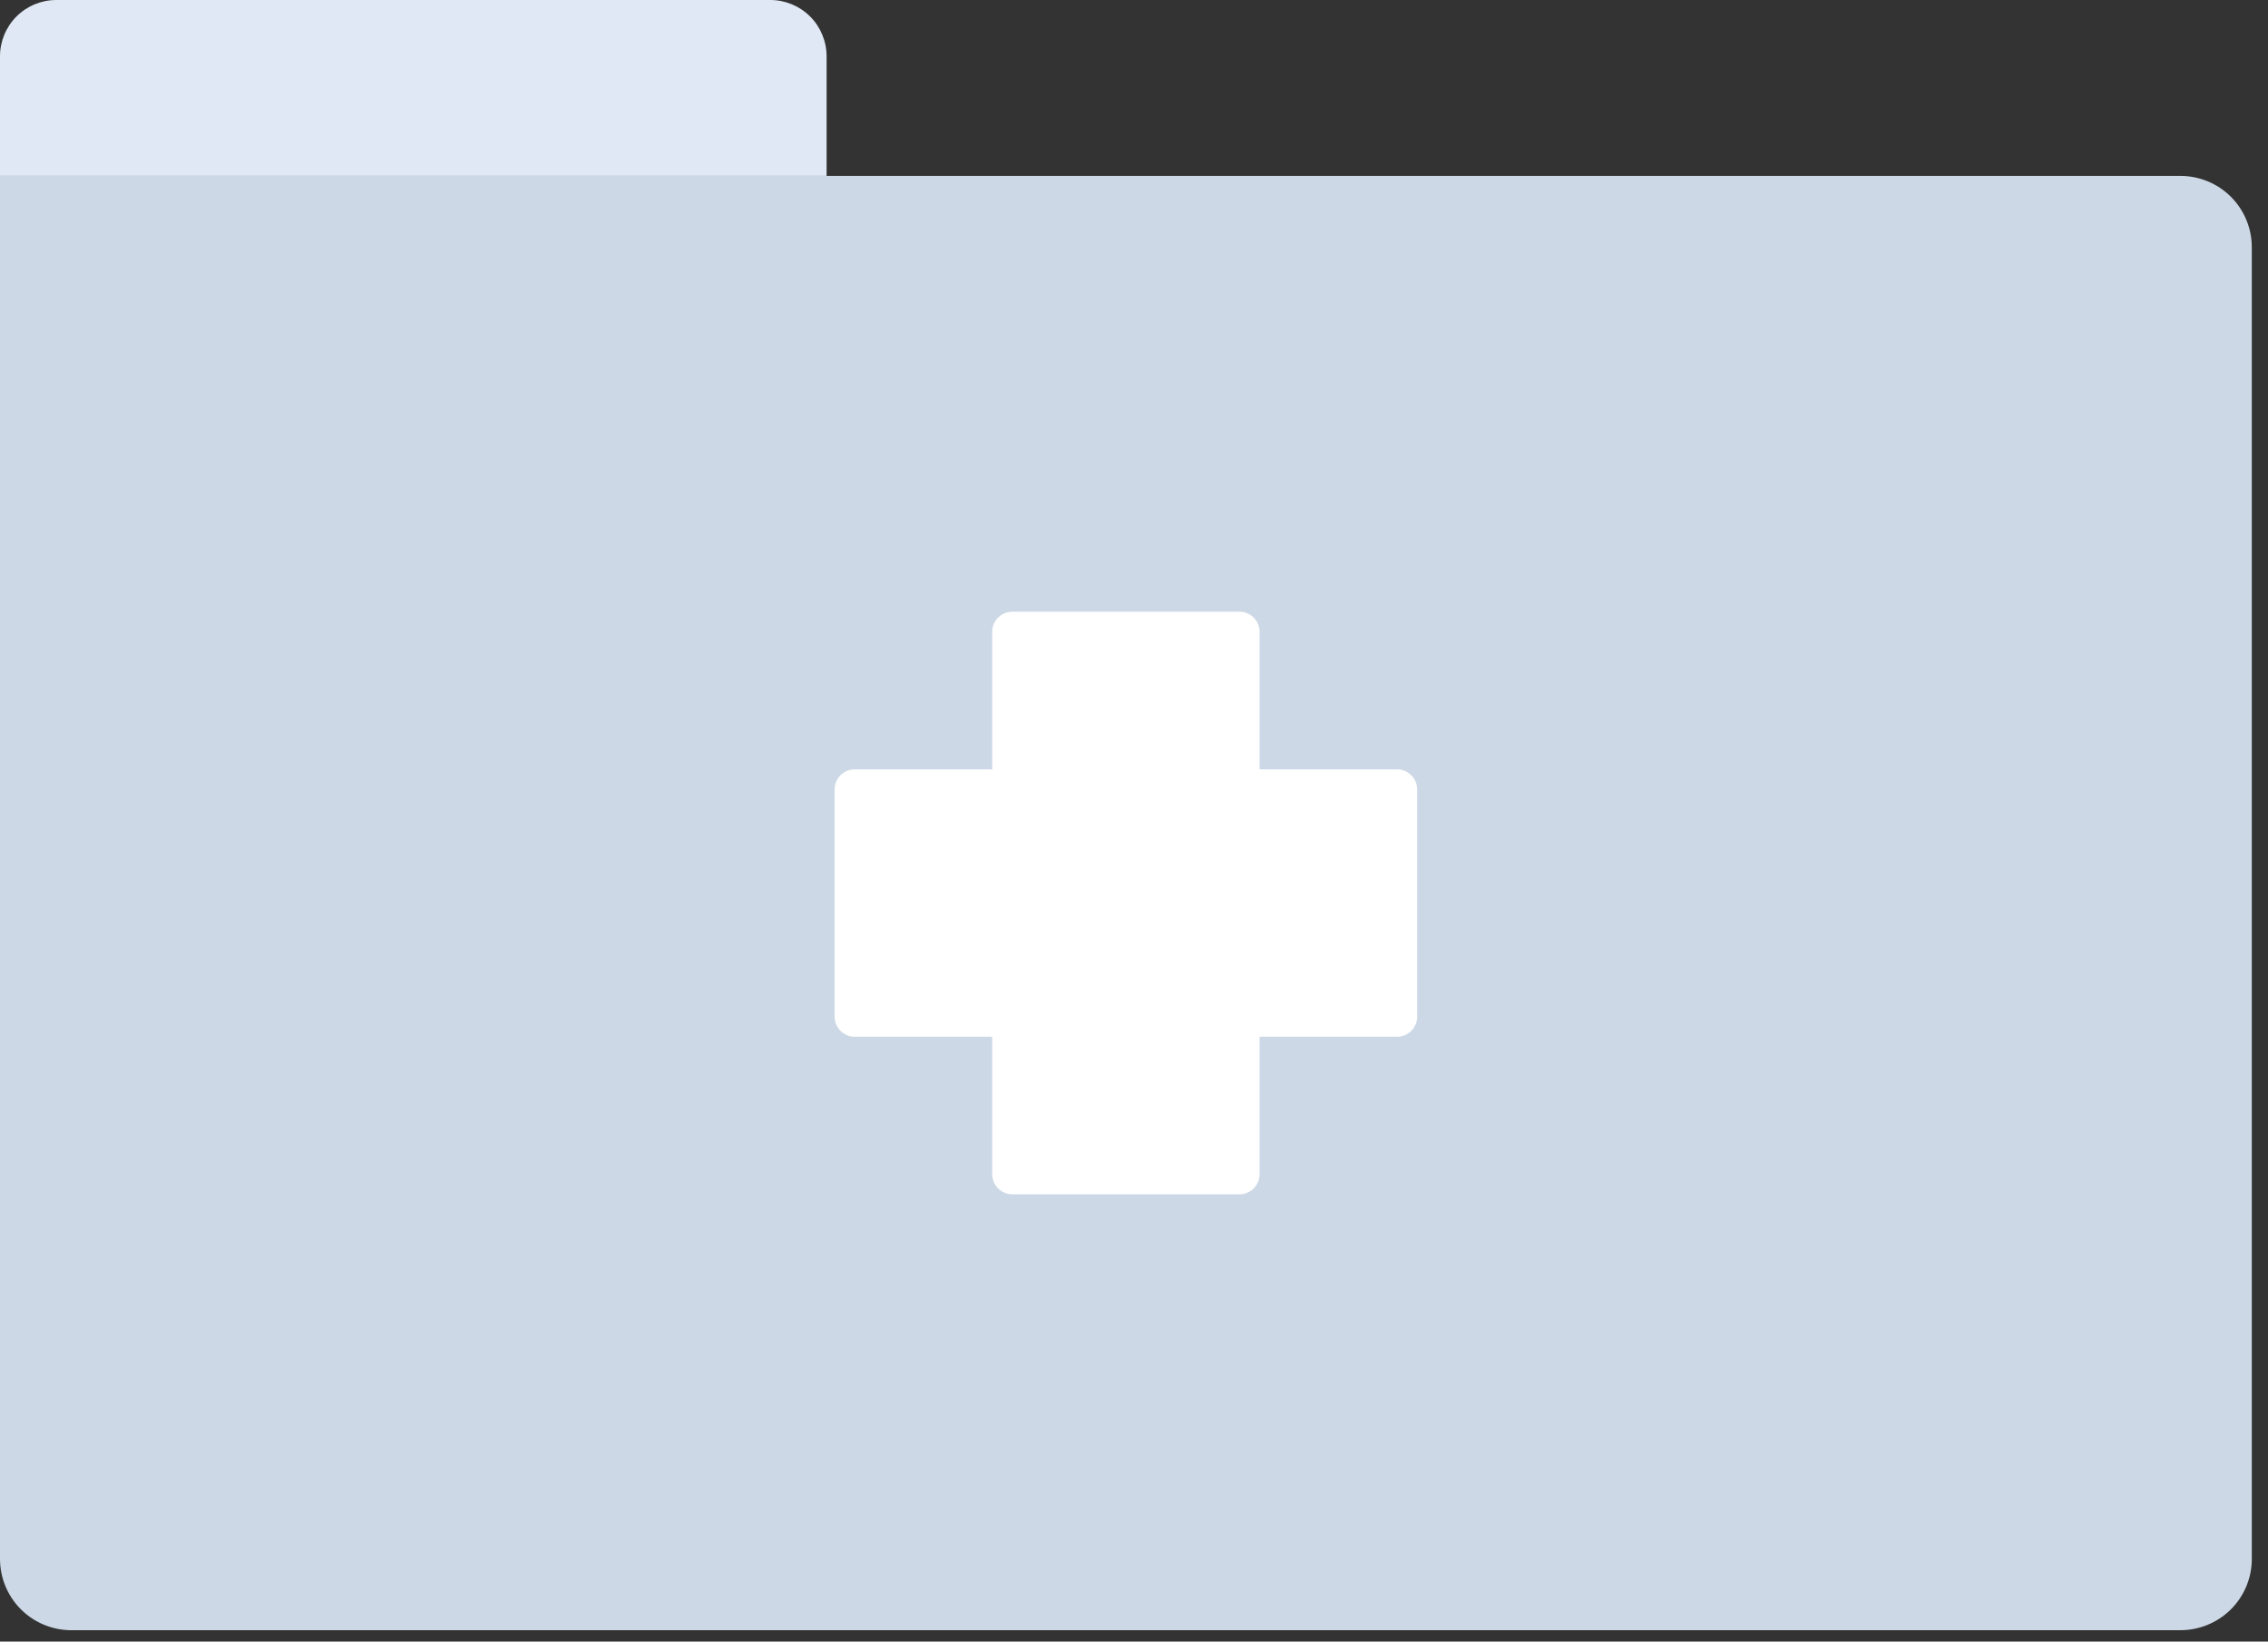
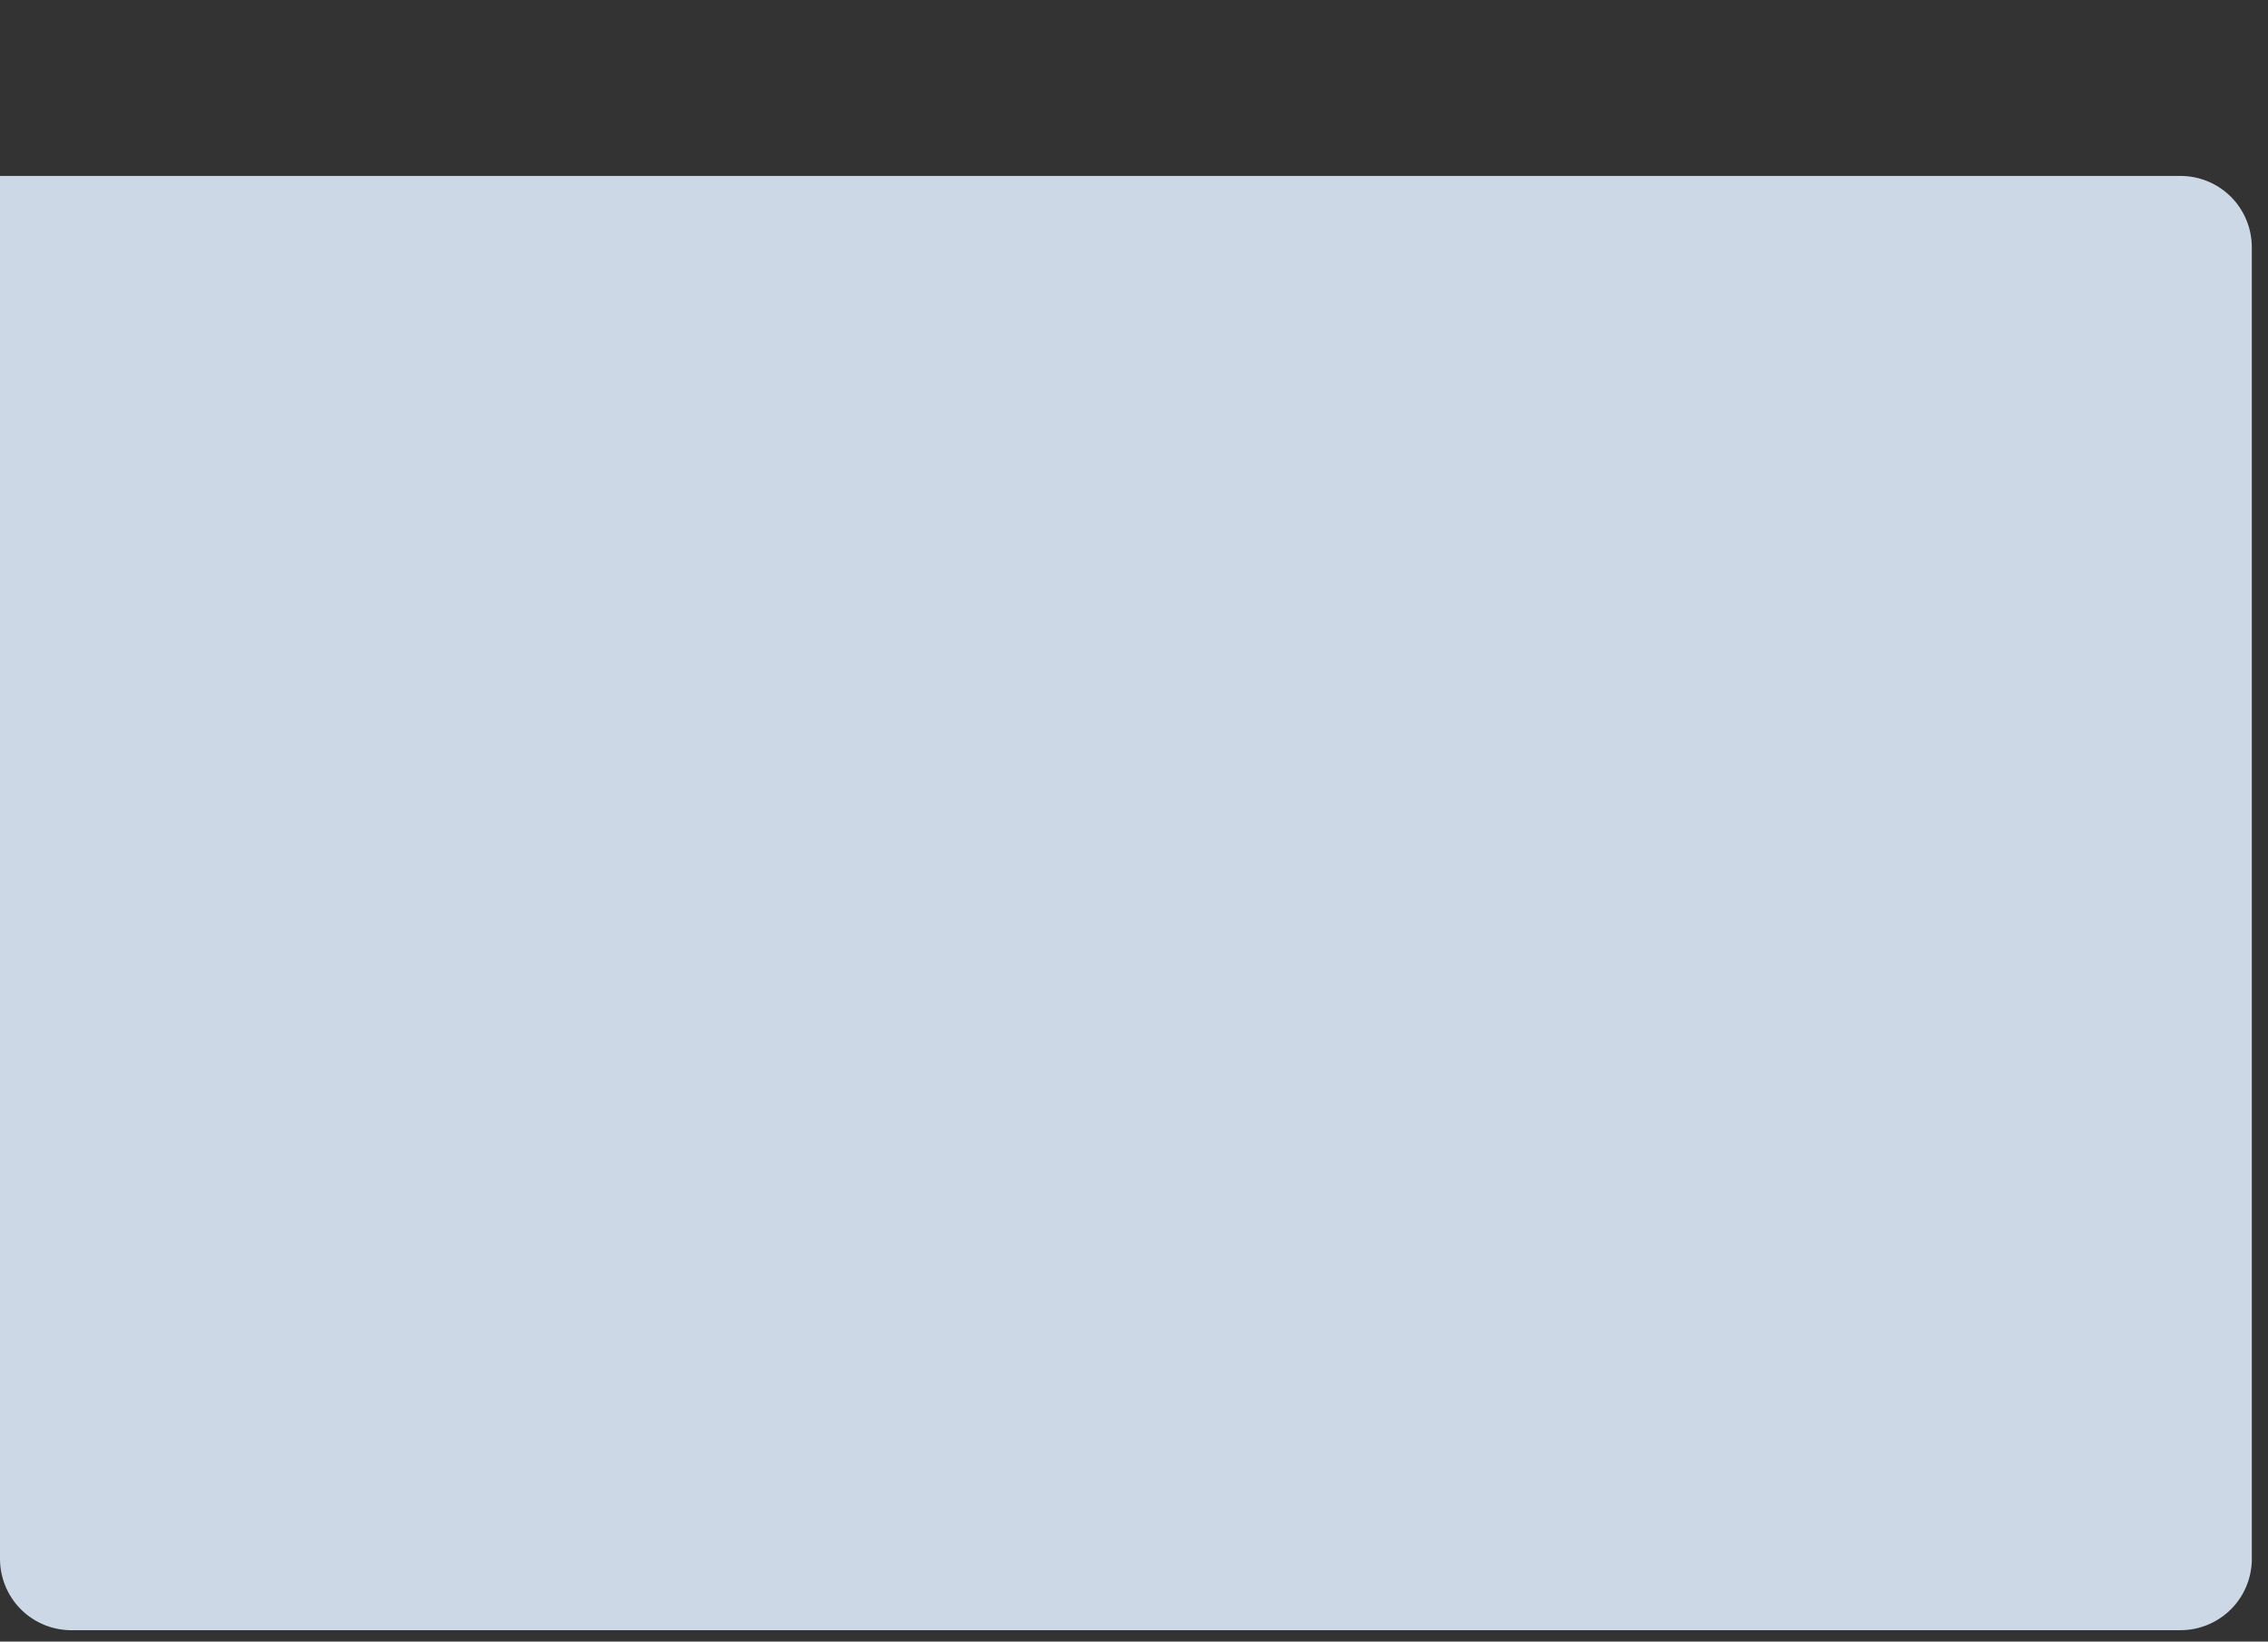
<svg xmlns="http://www.w3.org/2000/svg" width="105" height="76" viewBox="0 0 105 76" fill="none">
  <rect x="0" y="0" width="105" height="76" fill="#333333" stroke="none" />
  <path d="M1.98239e-07 8.145H100.949C101.824 8.145 102.664 8.492 103.283 9.111C103.902 9.731 104.25 10.57 104.25 11.446V72.258C104.227 73.119 103.87 73.936 103.253 74.537C102.636 75.137 101.809 75.473 100.949 75.473H3.214C2.354 75.45 1.536 75.092 0.936 74.476C0.336 73.859 -0 73.032 1.98239e-07 72.171V8.145Z" fill="#CCD8E5" />
-   <path d="M2.606 0H35.662C36.353 0 37.016 0.275 37.505 0.763C37.994 1.252 38.268 1.915 38.268 2.606V8.145H0V2.606C0 1.915 0.275 1.252 0.763 0.763C1.252 0.275 1.915 0 2.606 0Z" fill="#DFE8F4" />
-   <path d="M57.381 28.32H46.869C46.353 28.32 45.935 28.738 45.935 29.254V54.361C45.935 54.877 46.353 55.295 46.869 55.295H57.381C57.897 55.295 58.315 54.877 58.315 54.361V29.254C58.315 28.738 57.897 28.32 57.381 28.32Z" fill="white" />
-   <path d="M65.612 47.065V36.553C65.612 36.037 65.194 35.619 64.678 35.619H39.572C39.056 35.619 38.638 36.037 38.638 36.553V47.065C38.638 47.581 39.056 47.999 39.572 47.999H64.678C65.194 47.999 65.612 47.581 65.612 47.065Z" fill="white" />
</svg>